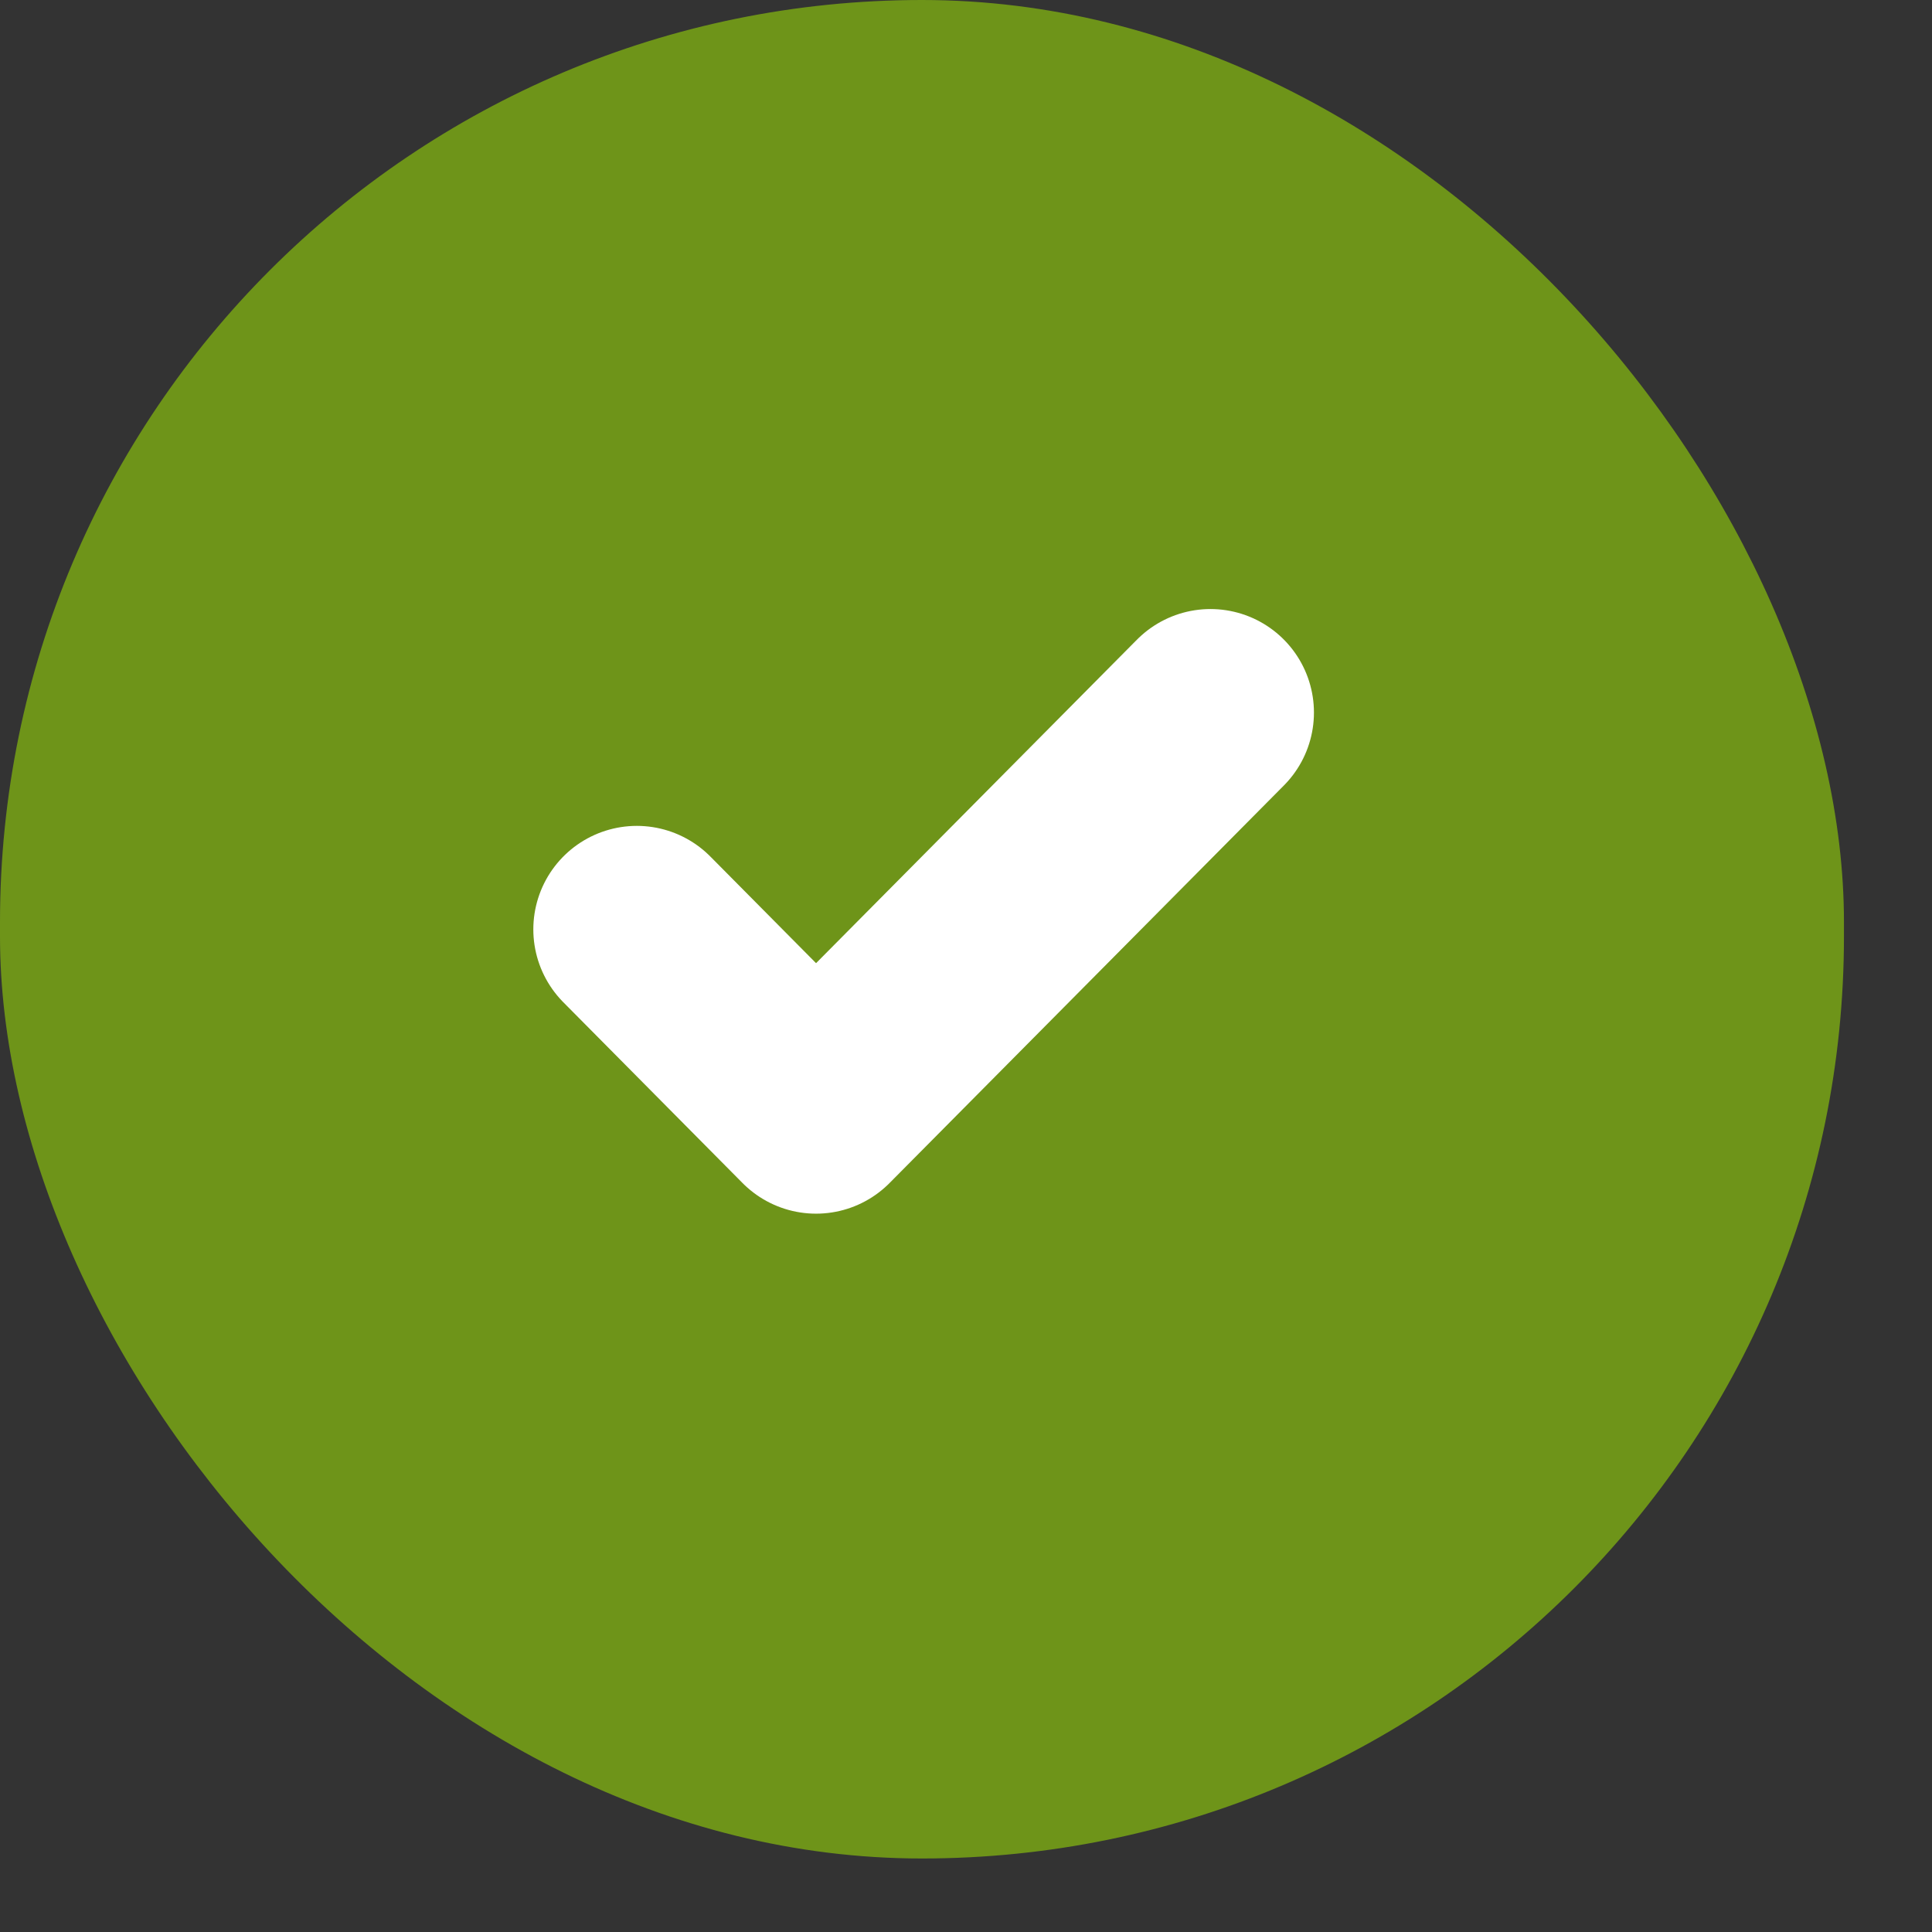
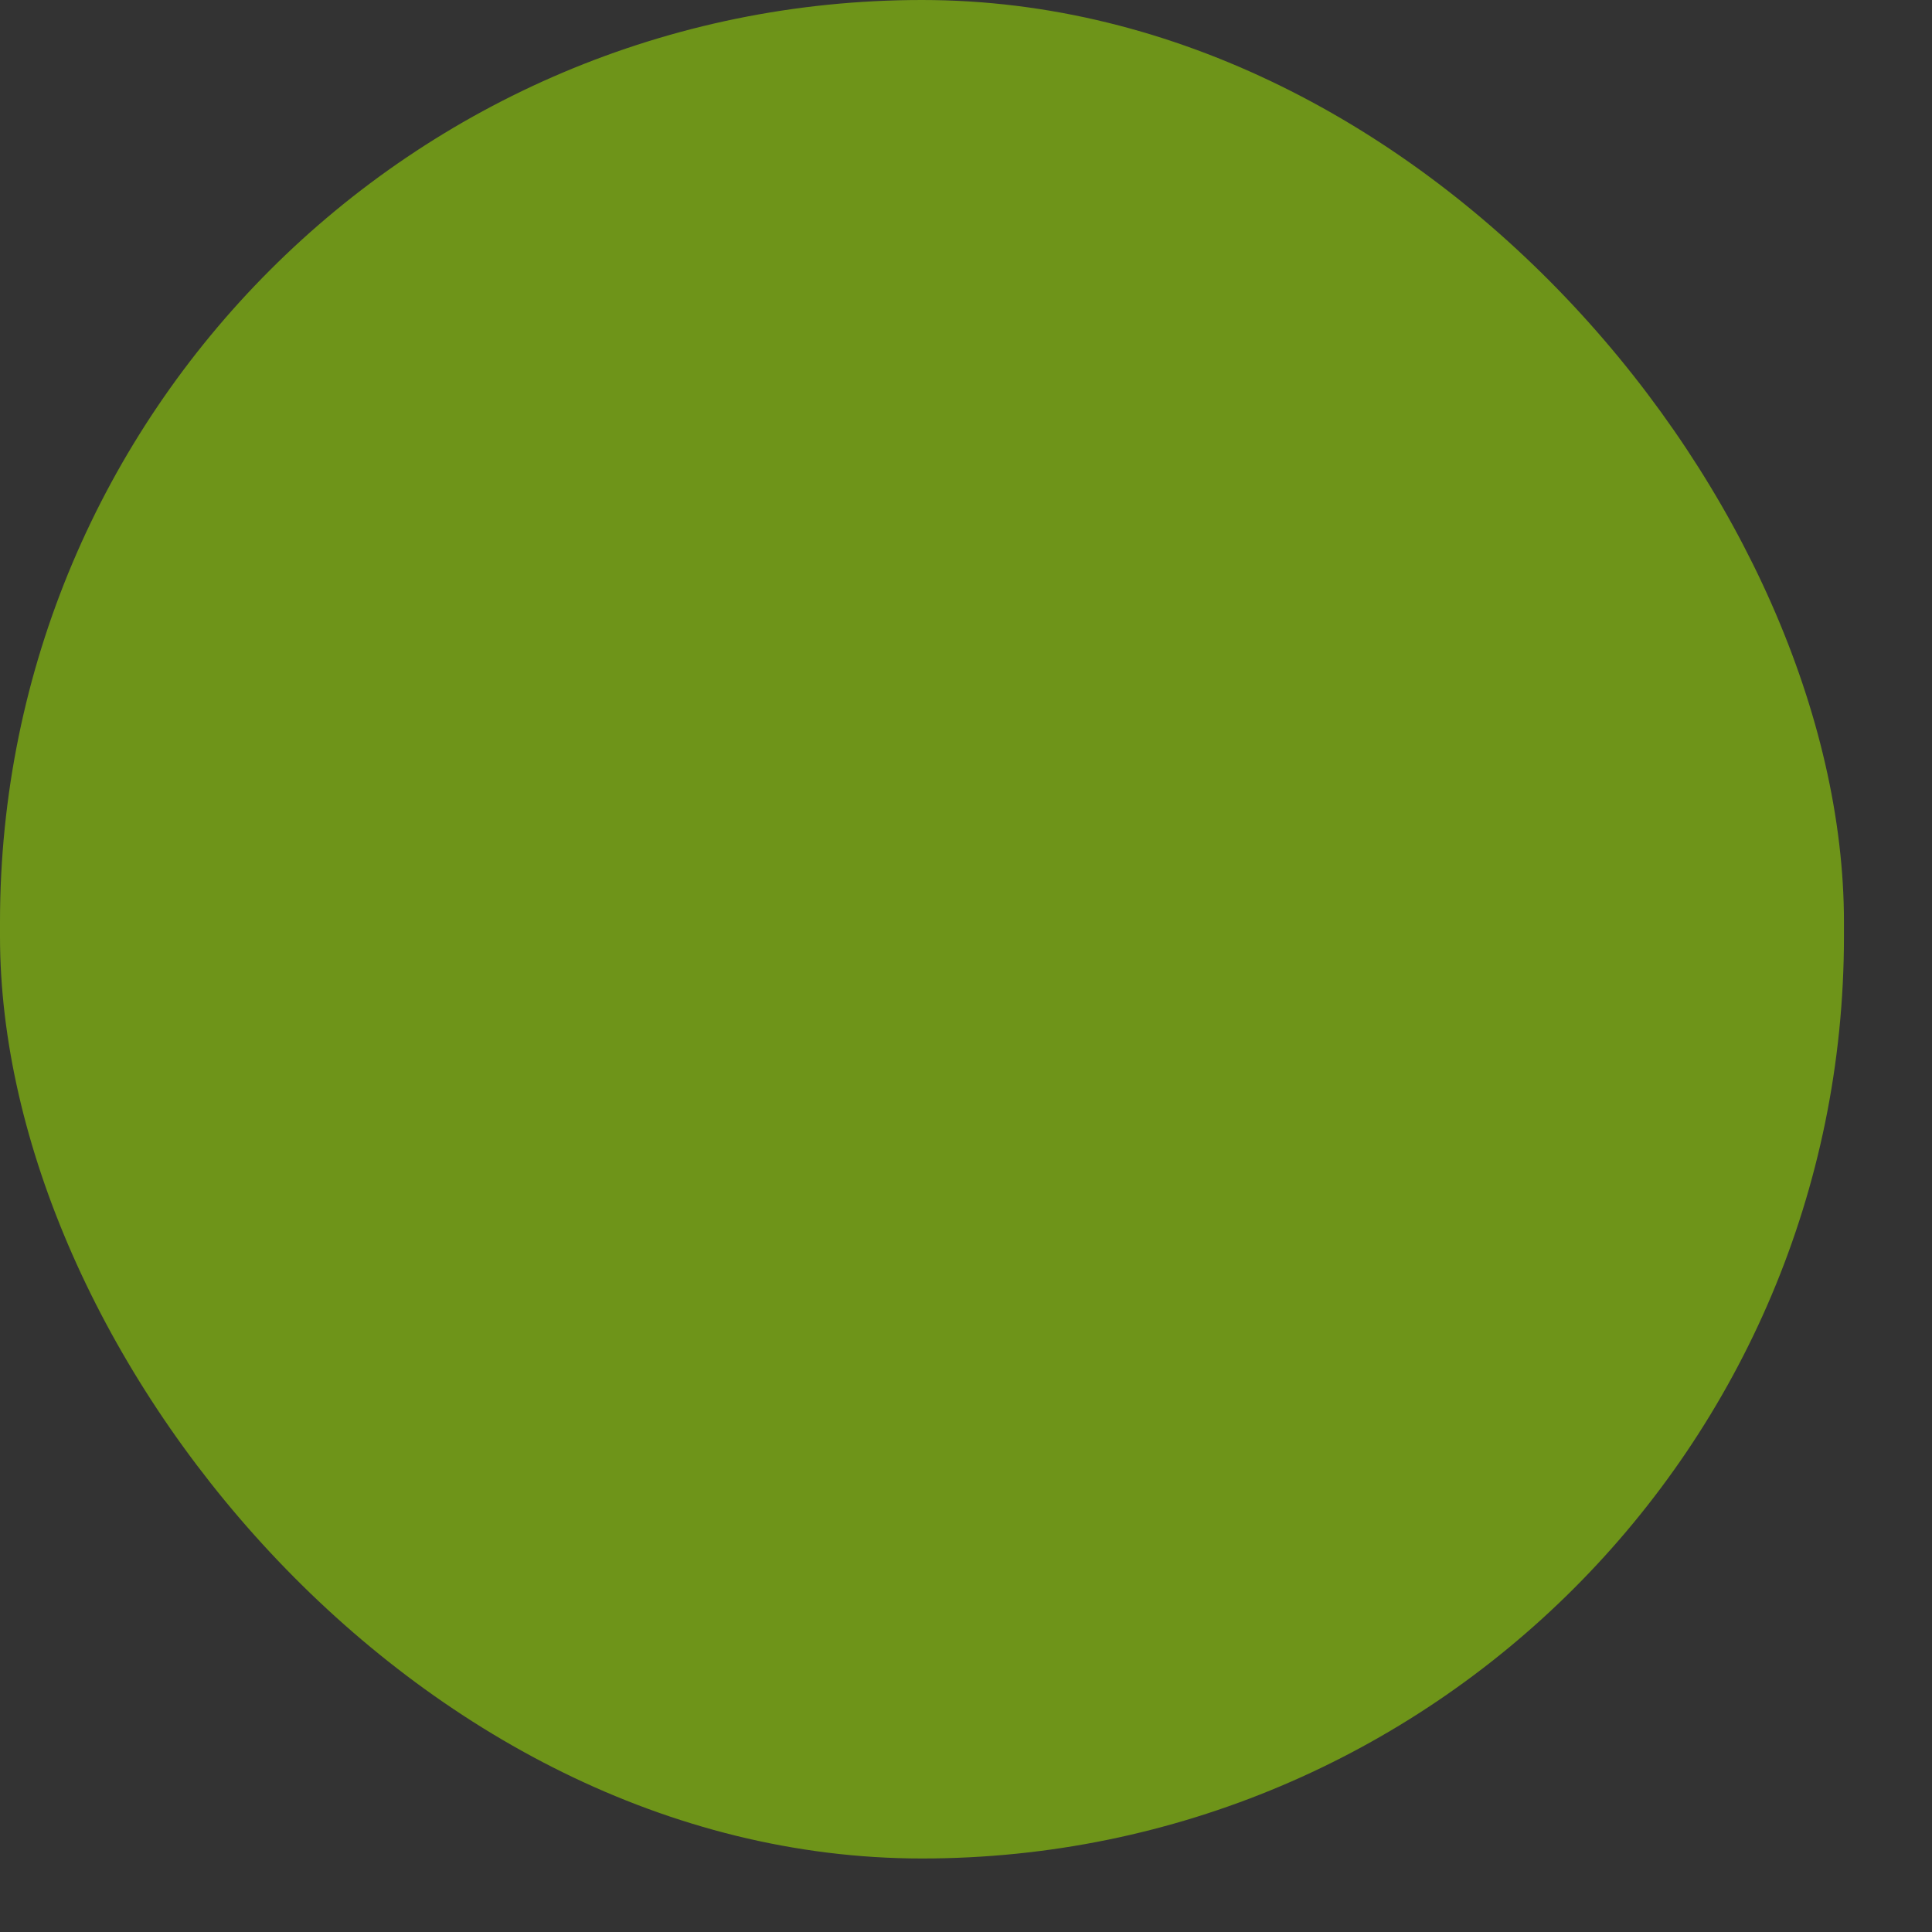
<svg xmlns="http://www.w3.org/2000/svg" width="21" height="21" viewBox="0 0 21 21" fill="none">
  <rect x="0" y="0" width="21" height="21" fill="#333333" stroke="none" />
  <rect width="20.043" height="20.201" rx="10.022" fill="#6E9419" />
  <g clip-path="url(#clip0_600_4758)">
    <path d="M13.157 7.745L8.87 12.067L6.922 10.102" stroke="white" stroke-width="2.25" stroke-linecap="round" stroke-linejoin="round" />
  </g>
  <defs>
    <clipPath id="clip0_600_4758">
-       <rect width="9.353" height="9.428" fill="white" transform="translate(5.359 5.386)" />
-     </clipPath>
+       </clipPath>
  </defs>
</svg>